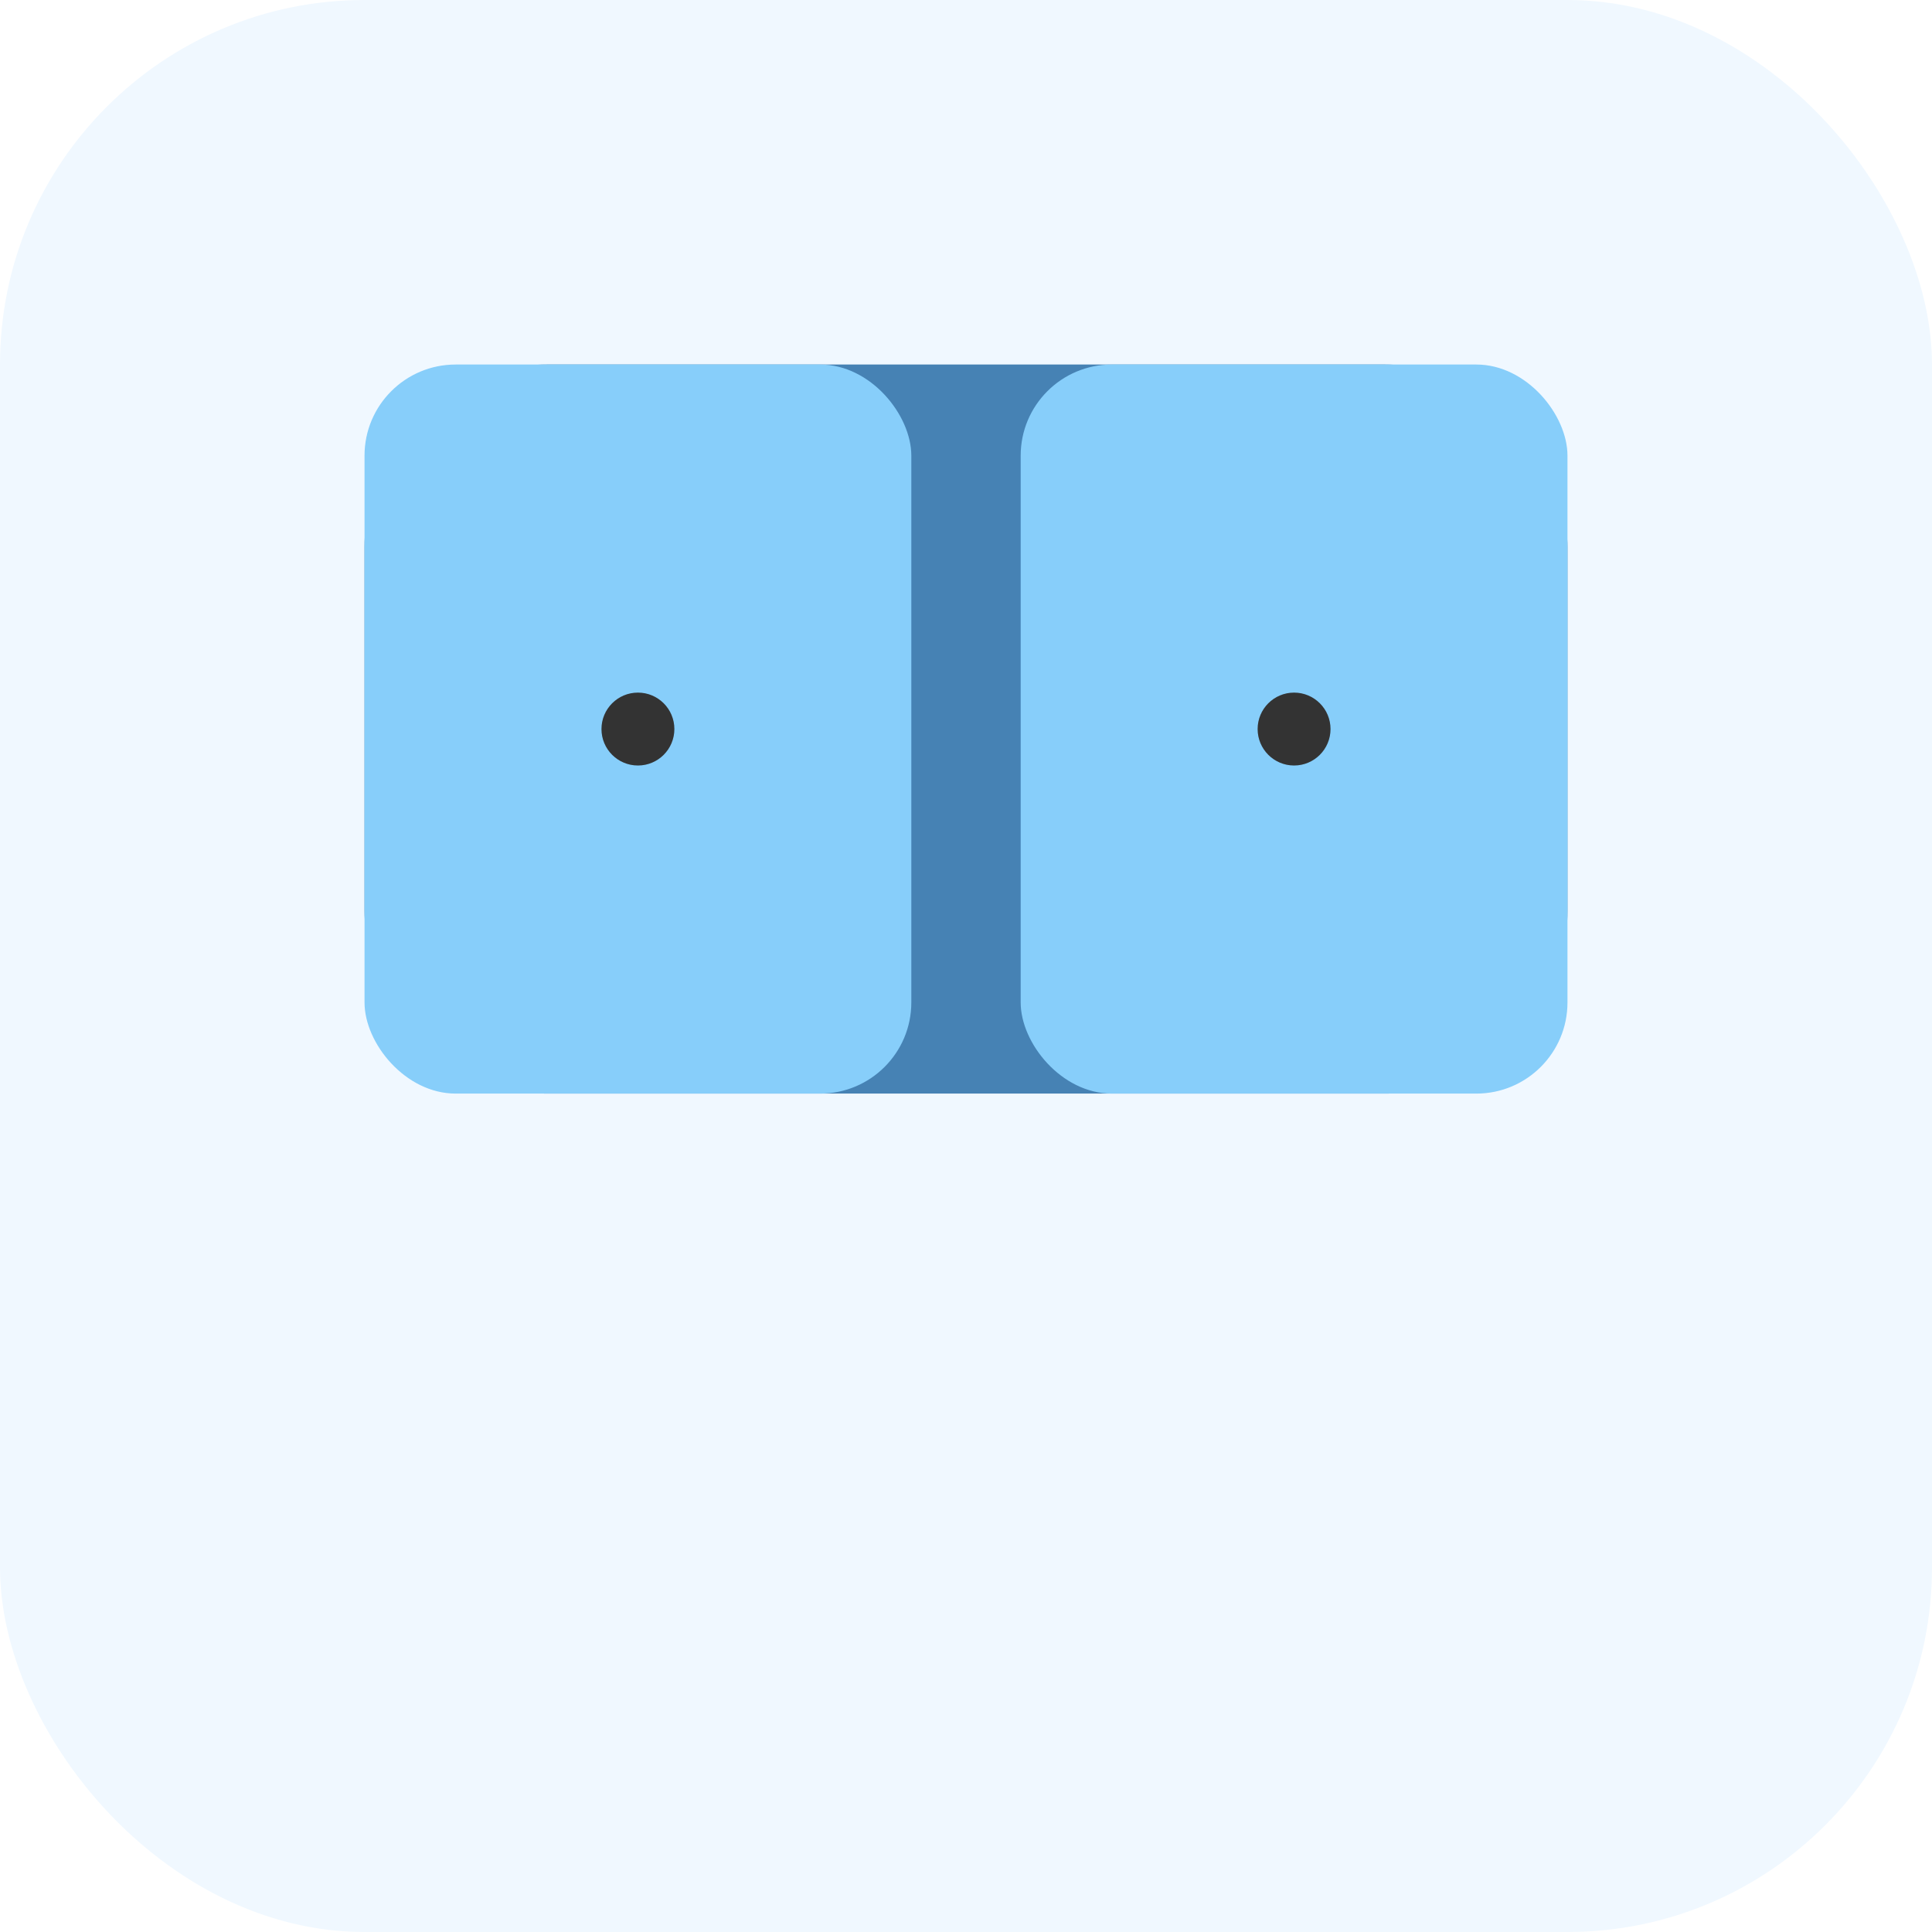
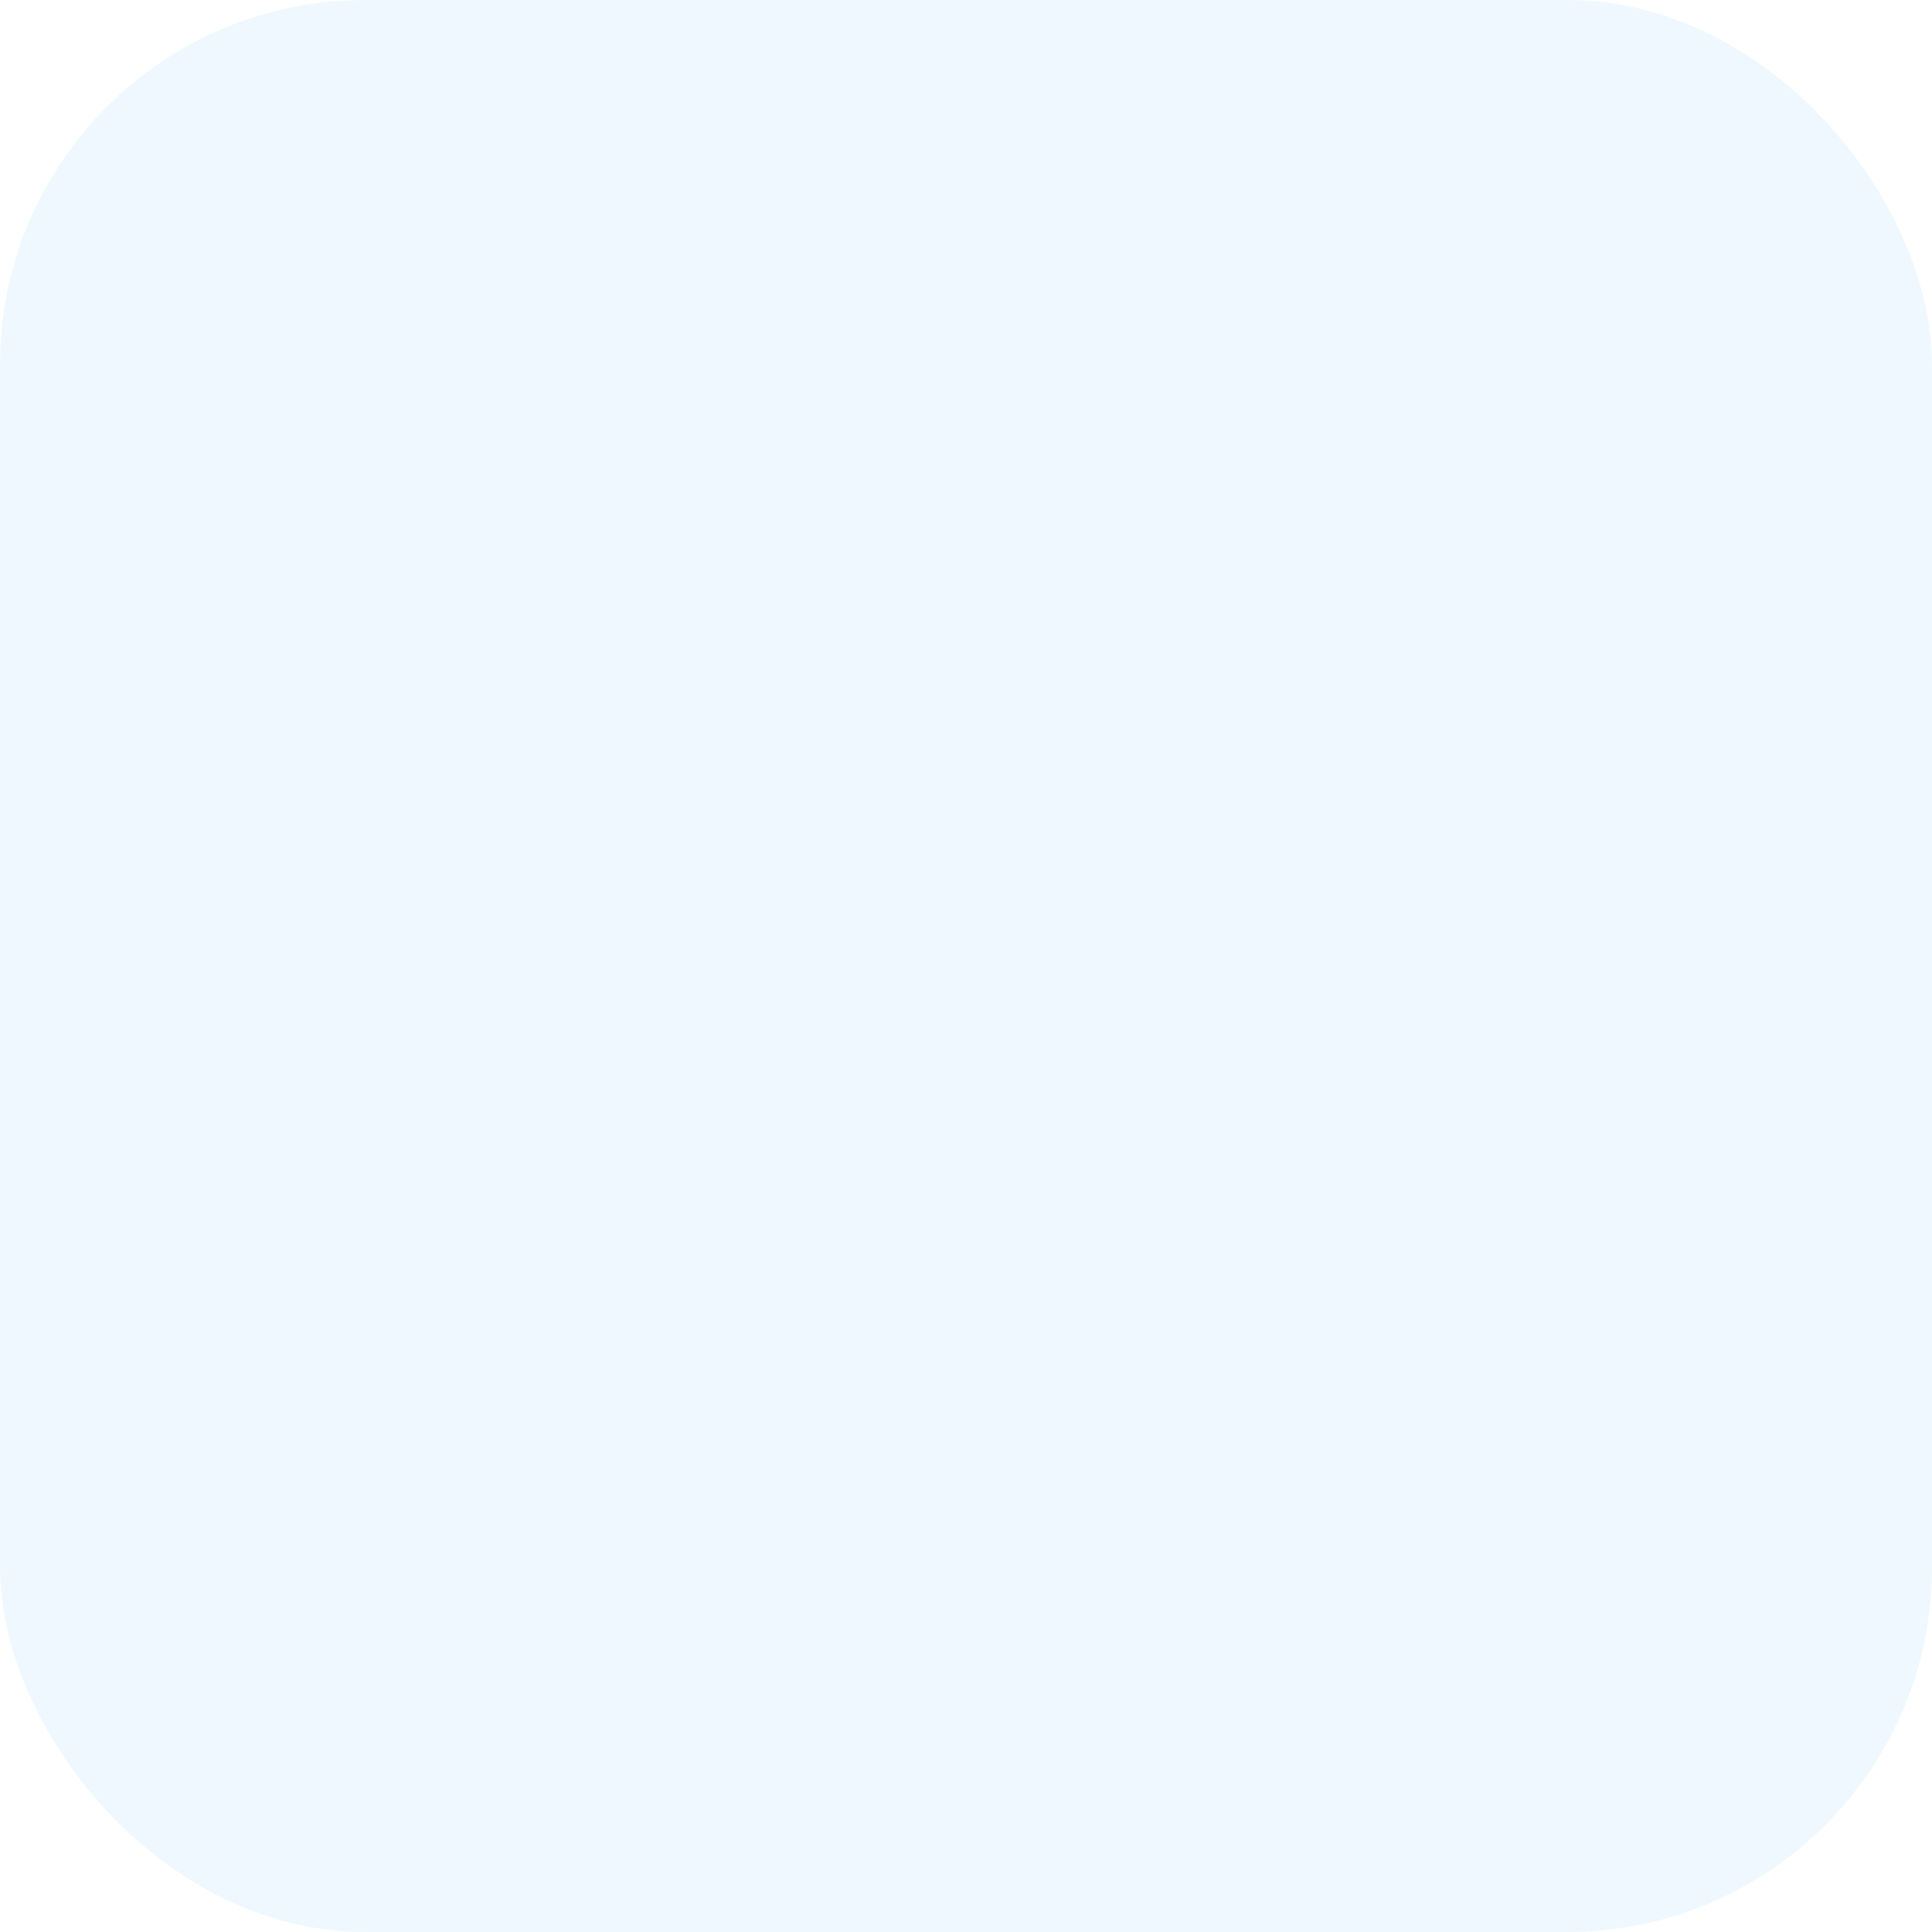
<svg xmlns="http://www.w3.org/2000/svg" baseProfile="tiny" height="106px" version="1.2" width="106px">
  <defs />
  <rect fill="#f0f8ff" height="106" rx="20" ry="20" stroke="none" width="106" x="0" y="0" />
-   <rect fill="#4682b4" height="40" rx="10" ry="10" width="66" x="20" y="20" />
-   <rect fill="#87cefa" height="40" rx="5" ry="5" width="30" x="20" y="20" />
-   <rect fill="#87cefa" height="40" rx="5" ry="5" width="30" x="56" y="20" />
-   <circle cx="35" cy="40" fill="#333333" r="2" />
-   <circle cx="71" cy="40" fill="#333333" r="2" />
</svg>